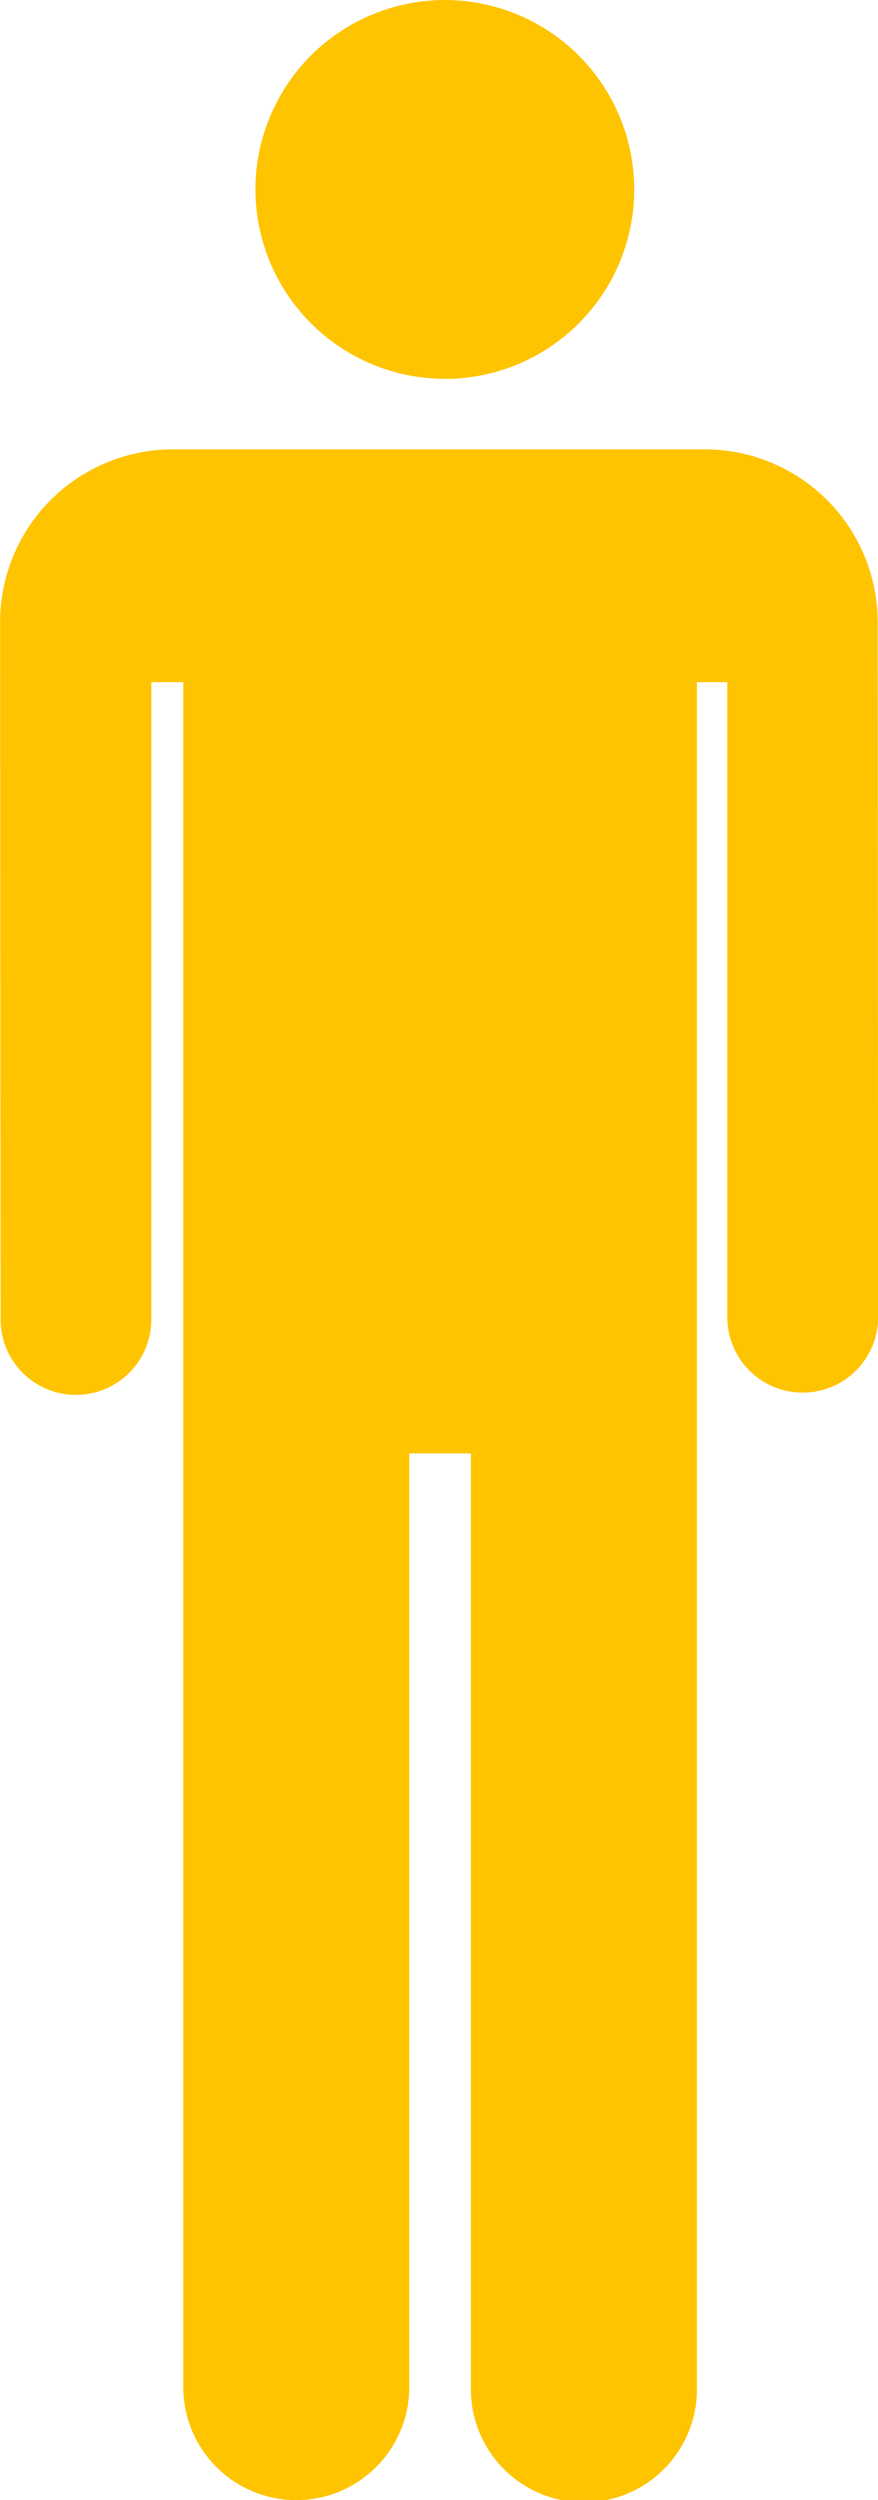
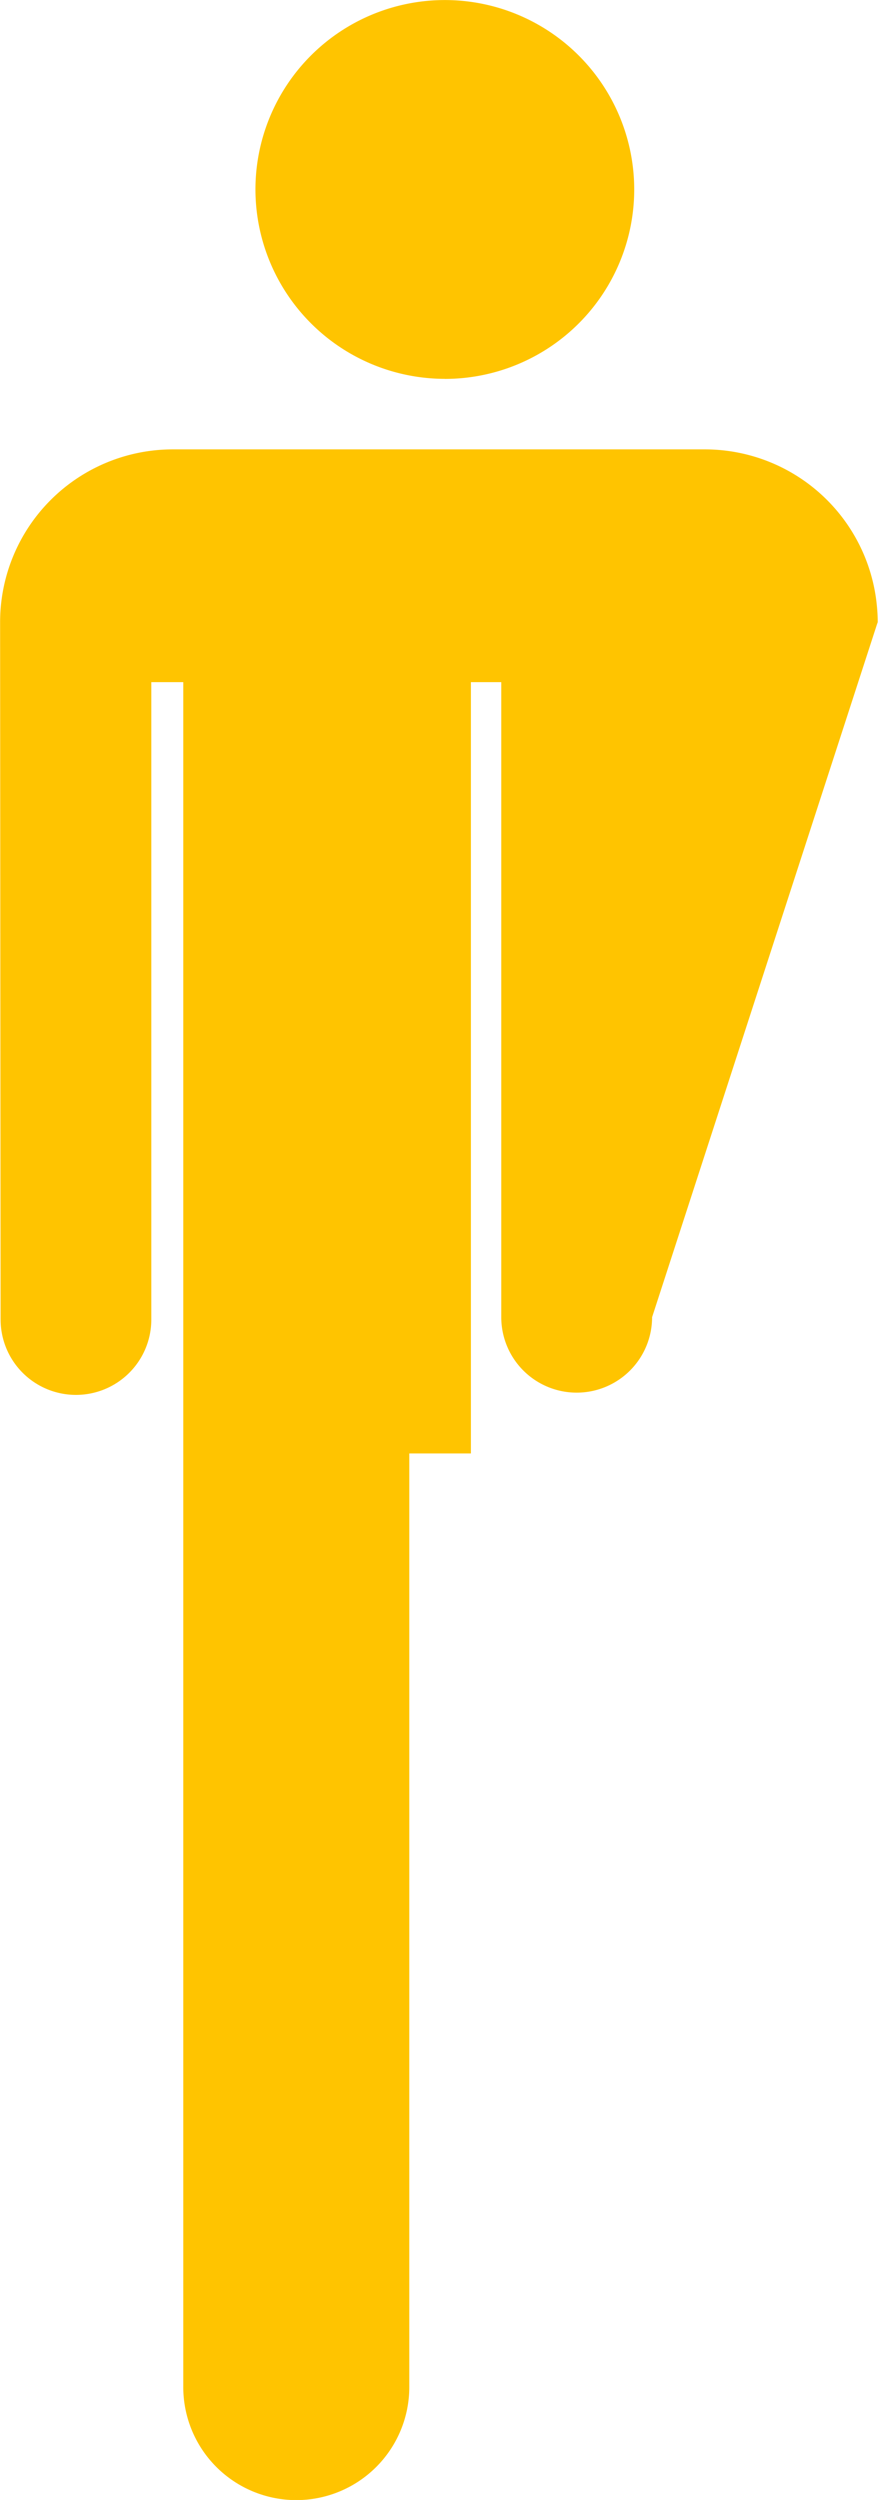
<svg xmlns="http://www.w3.org/2000/svg" width="15.962" height="45.44" viewBox="0 0 15.962 45.44">
-   <path id="Trazado_3945" data-name="Trazado 3945" d="M426.5,11.867a3.142,3.142,0,0,0-3.142-3.141h-9.674a3.14,3.14,0,0,0-3.138,3.141l.009,12.675a1.37,1.37,0,1,0,2.74,0V12.957h.581V43.946a2.054,2.054,0,0,0,4.109,0V26.976h1.12V43.941a2.055,2.055,0,1,0,4.109,0V12.957h.552V24.5a1.371,1.371,0,1,0,2.742,0ZM418.63,7.445A3.443,3.443,0,1,0,415.188,4a3.446,3.446,0,0,0,3.442,3.444" transform="translate(-410.544 -0.558)" fill="#ffc400" />
+   <path id="Trazado_3945" data-name="Trazado 3945" d="M426.5,11.867a3.142,3.142,0,0,0-3.142-3.141h-9.674a3.14,3.14,0,0,0-3.138,3.141l.009,12.675a1.37,1.37,0,1,0,2.74,0V12.957h.581V43.946a2.054,2.054,0,0,0,4.109,0V26.976h1.12V43.941V12.957h.552V24.5a1.371,1.371,0,1,0,2.742,0ZM418.63,7.445A3.443,3.443,0,1,0,415.188,4a3.446,3.446,0,0,0,3.442,3.444" transform="translate(-410.544 -0.558)" fill="#ffc400" />
</svg>